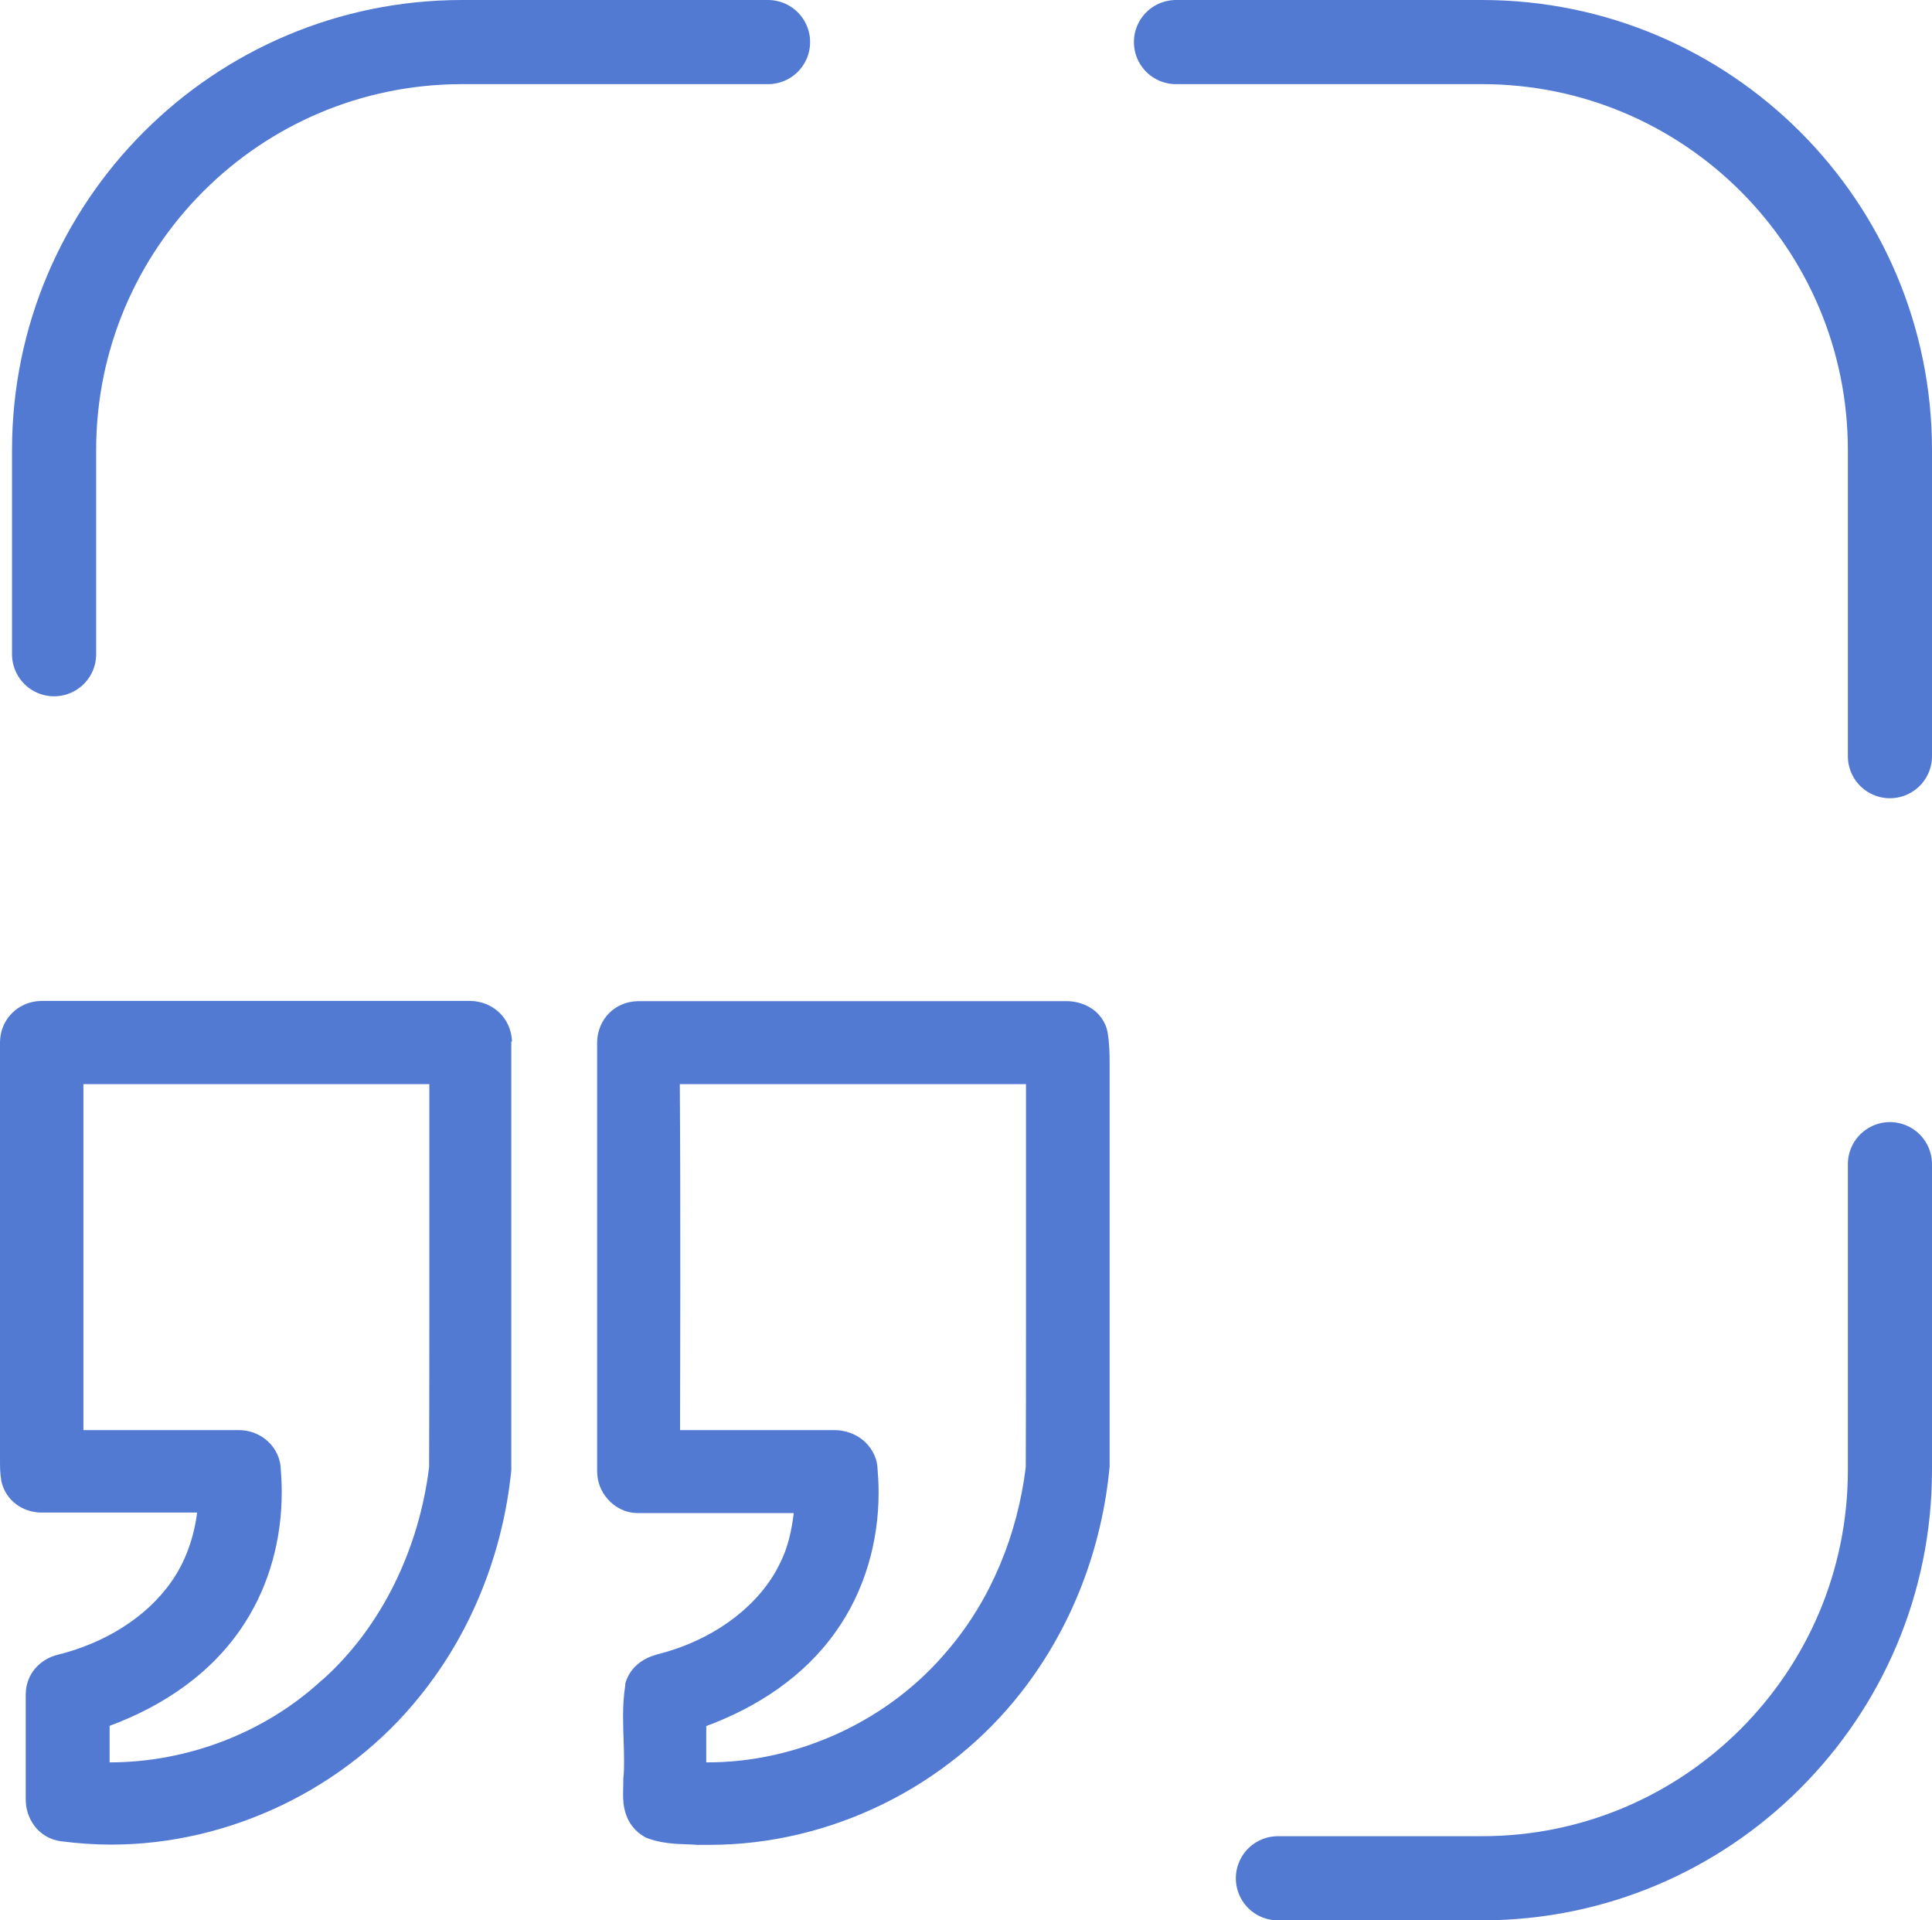
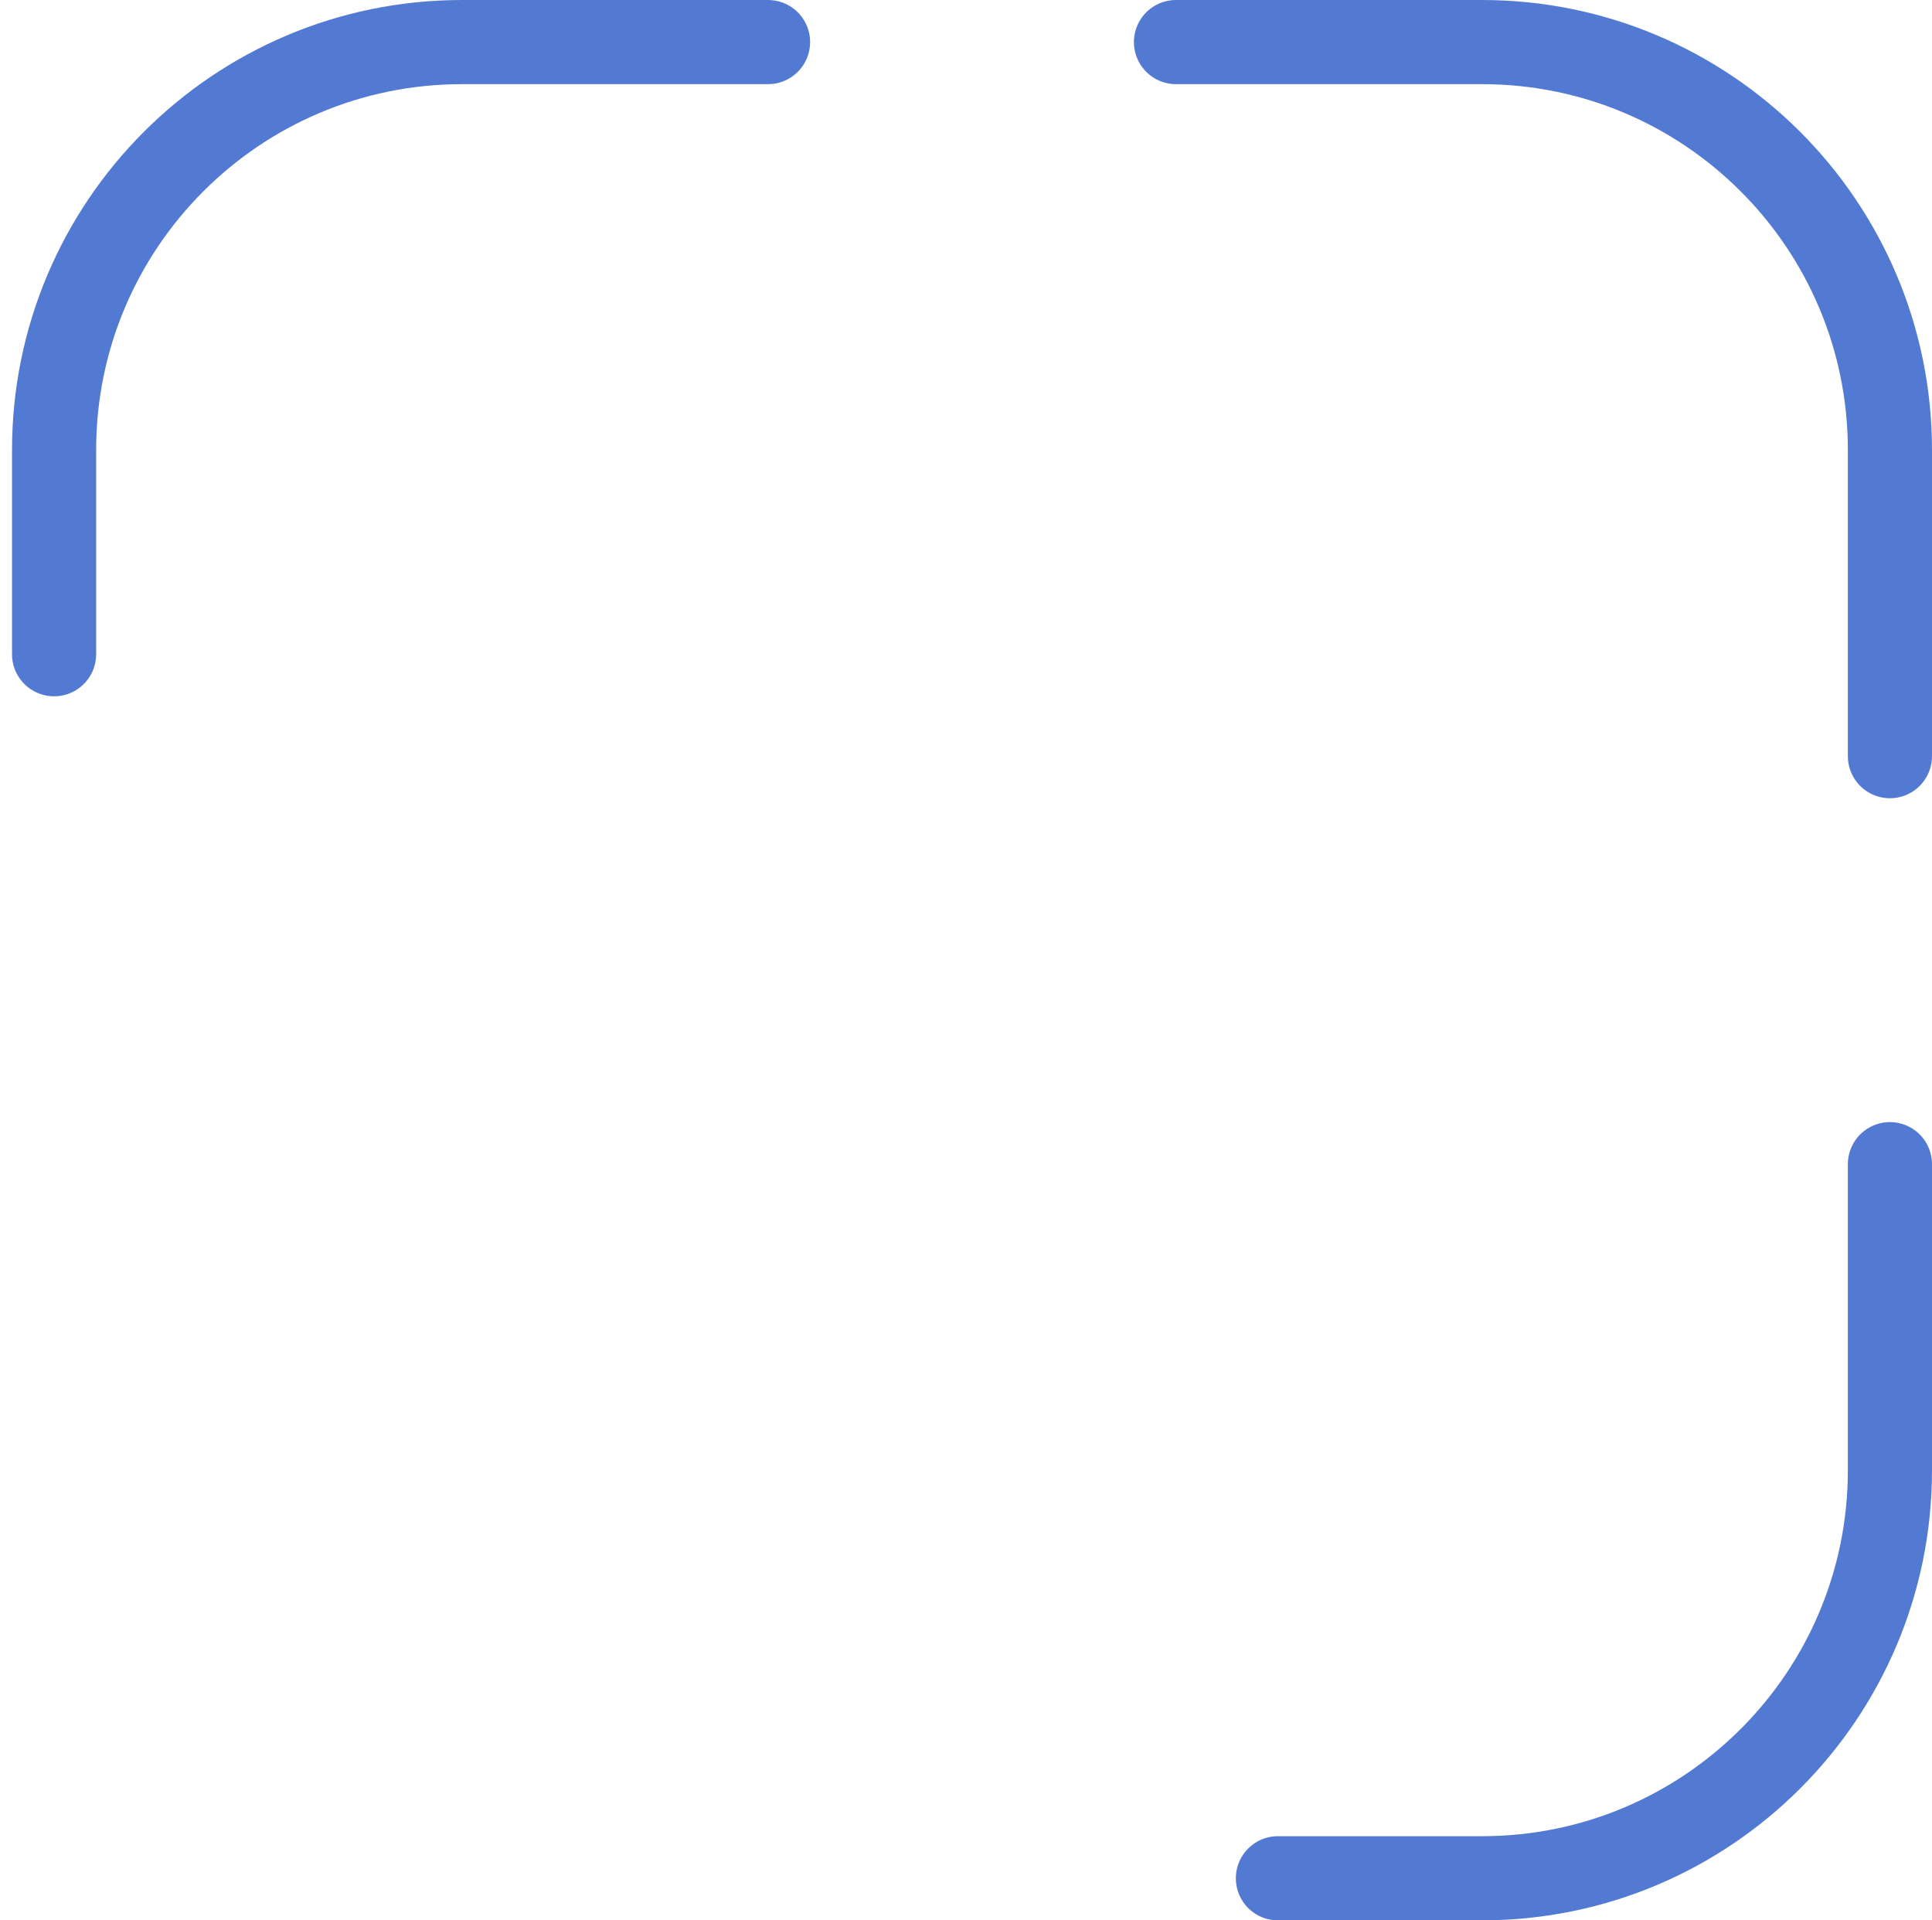
<svg xmlns="http://www.w3.org/2000/svg" id="Layer_2" data-name="Layer 2" viewBox="0 0 80.37 79.87">
  <defs>
    <style>.cls-1{fill:none;stroke:#537ad3;stroke-linecap:round;stroke-linejoin:round;stroke-width:3.5px}.cls-2{fill:#537ad3;stroke-width:0}</style>
  </defs>
  <g id="Layer_4" data-name="Layer 4">
    <path class="cls-1" d="M31.95 1.75H19.22c-9.37 0-16.97 7.6-16.97 16.97v8.49M78.62 31.45V18.72c0-9.37-7.6-16.97-16.97-16.97H48.92M78.62 48.42v12.73c0 9.37-7.6 16.97-16.97 16.97h-8.49" />
-     <path class="cls-2" d="M10.18 67.48v.01-.01zM21.3 43.33c-.03-1-.82-1.69-1.74-1.7H1.71c-.95.02-1.69.75-1.71 1.7V60.74c0 .25 0 .52.05.81v.03c.18.84.9 1.32 1.66 1.33H8.2c-.13 1.03-.48 2.03-1.06 2.86-1.07 1.54-2.84 2.58-4.72 3.05-.73.17-1.34.78-1.35 1.64v4.37c0 .41.12.79.37 1.12.24.32.63.57 1.09.63s0 0 .01 0c.69.09 1.39.14 2.08.14 4.93 0 9.78-2.33 12.86-6.19 2.16-2.67 3.45-5.99 3.79-9.38V43.31zm-3.44 10.85c0 2.28 0 4.56-.01 6.84-.41 3.35-1.94 6.62-4.44 8.85h-.01c-2.37 2.2-5.61 3.43-8.84 3.43v-1.52c2.22-.82 4.3-2.2 5.63-4.29 1.04-1.62 1.53-3.53 1.53-5.42 0-.36-.02-.73-.05-1.09-.05-.48-.31-.87-.63-1.12-.32-.25-.7-.38-1.11-.38H3.47V45.09h14.39v9.09zM17.5 70.55v.01-.01zM46.16 44.21c0-.39-.01-.81-.08-1.25-.08-.48-.39-.85-.71-1.04-.32-.2-.67-.28-1.01-.28H26.53c-.97.02-1.67.77-1.69 1.7V61.18c0 .45.16.86.45 1.18.28.32.72.57 1.23.57h6.5c-.09.74-.25 1.46-.57 2.08s0 .01 0 .01c-.85 1.74-2.6 3.01-4.52 3.62s-.02 0-.02 0c-.14.06-.45.11-.82.25-.36.13-.87.46-1.06 1.07l-.02.07v.07c-.07.44-.09.87-.09 1.29 0 .65.04 1.26.04 1.84 0 .25 0 .49-.03.73v.12c0 .13-.01.32-.01.53 0 .25.01.55.13.88.11.33.38.7.77.91l.05.03.05.02c.82.3 1.54.23 2.07.28h.53c5.02 0 9.91-2.41 12.98-6.37 2.1-2.69 3.35-5.99 3.66-9.37V44.2zm-3.48 11.13c0 1.9 0 3.8-.01 5.69-.34 2.77-1.43 5.48-3.23 7.59-2.43 2.93-6.23 4.69-10.04 4.68h-.02v-1.51c2.08-.77 4.05-2.03 5.39-3.93 1.21-1.7 1.78-3.75 1.78-5.78 0-.36-.02-.71-.05-1.07-.04-.47-.3-.87-.62-1.13-.32-.25-.71-.39-1.13-.4H28.29c0-1.92.01-3.84.01-5.76 0-2.88 0-5.75-.02-8.63h14.4v10.25z" />
  </g>
</svg>